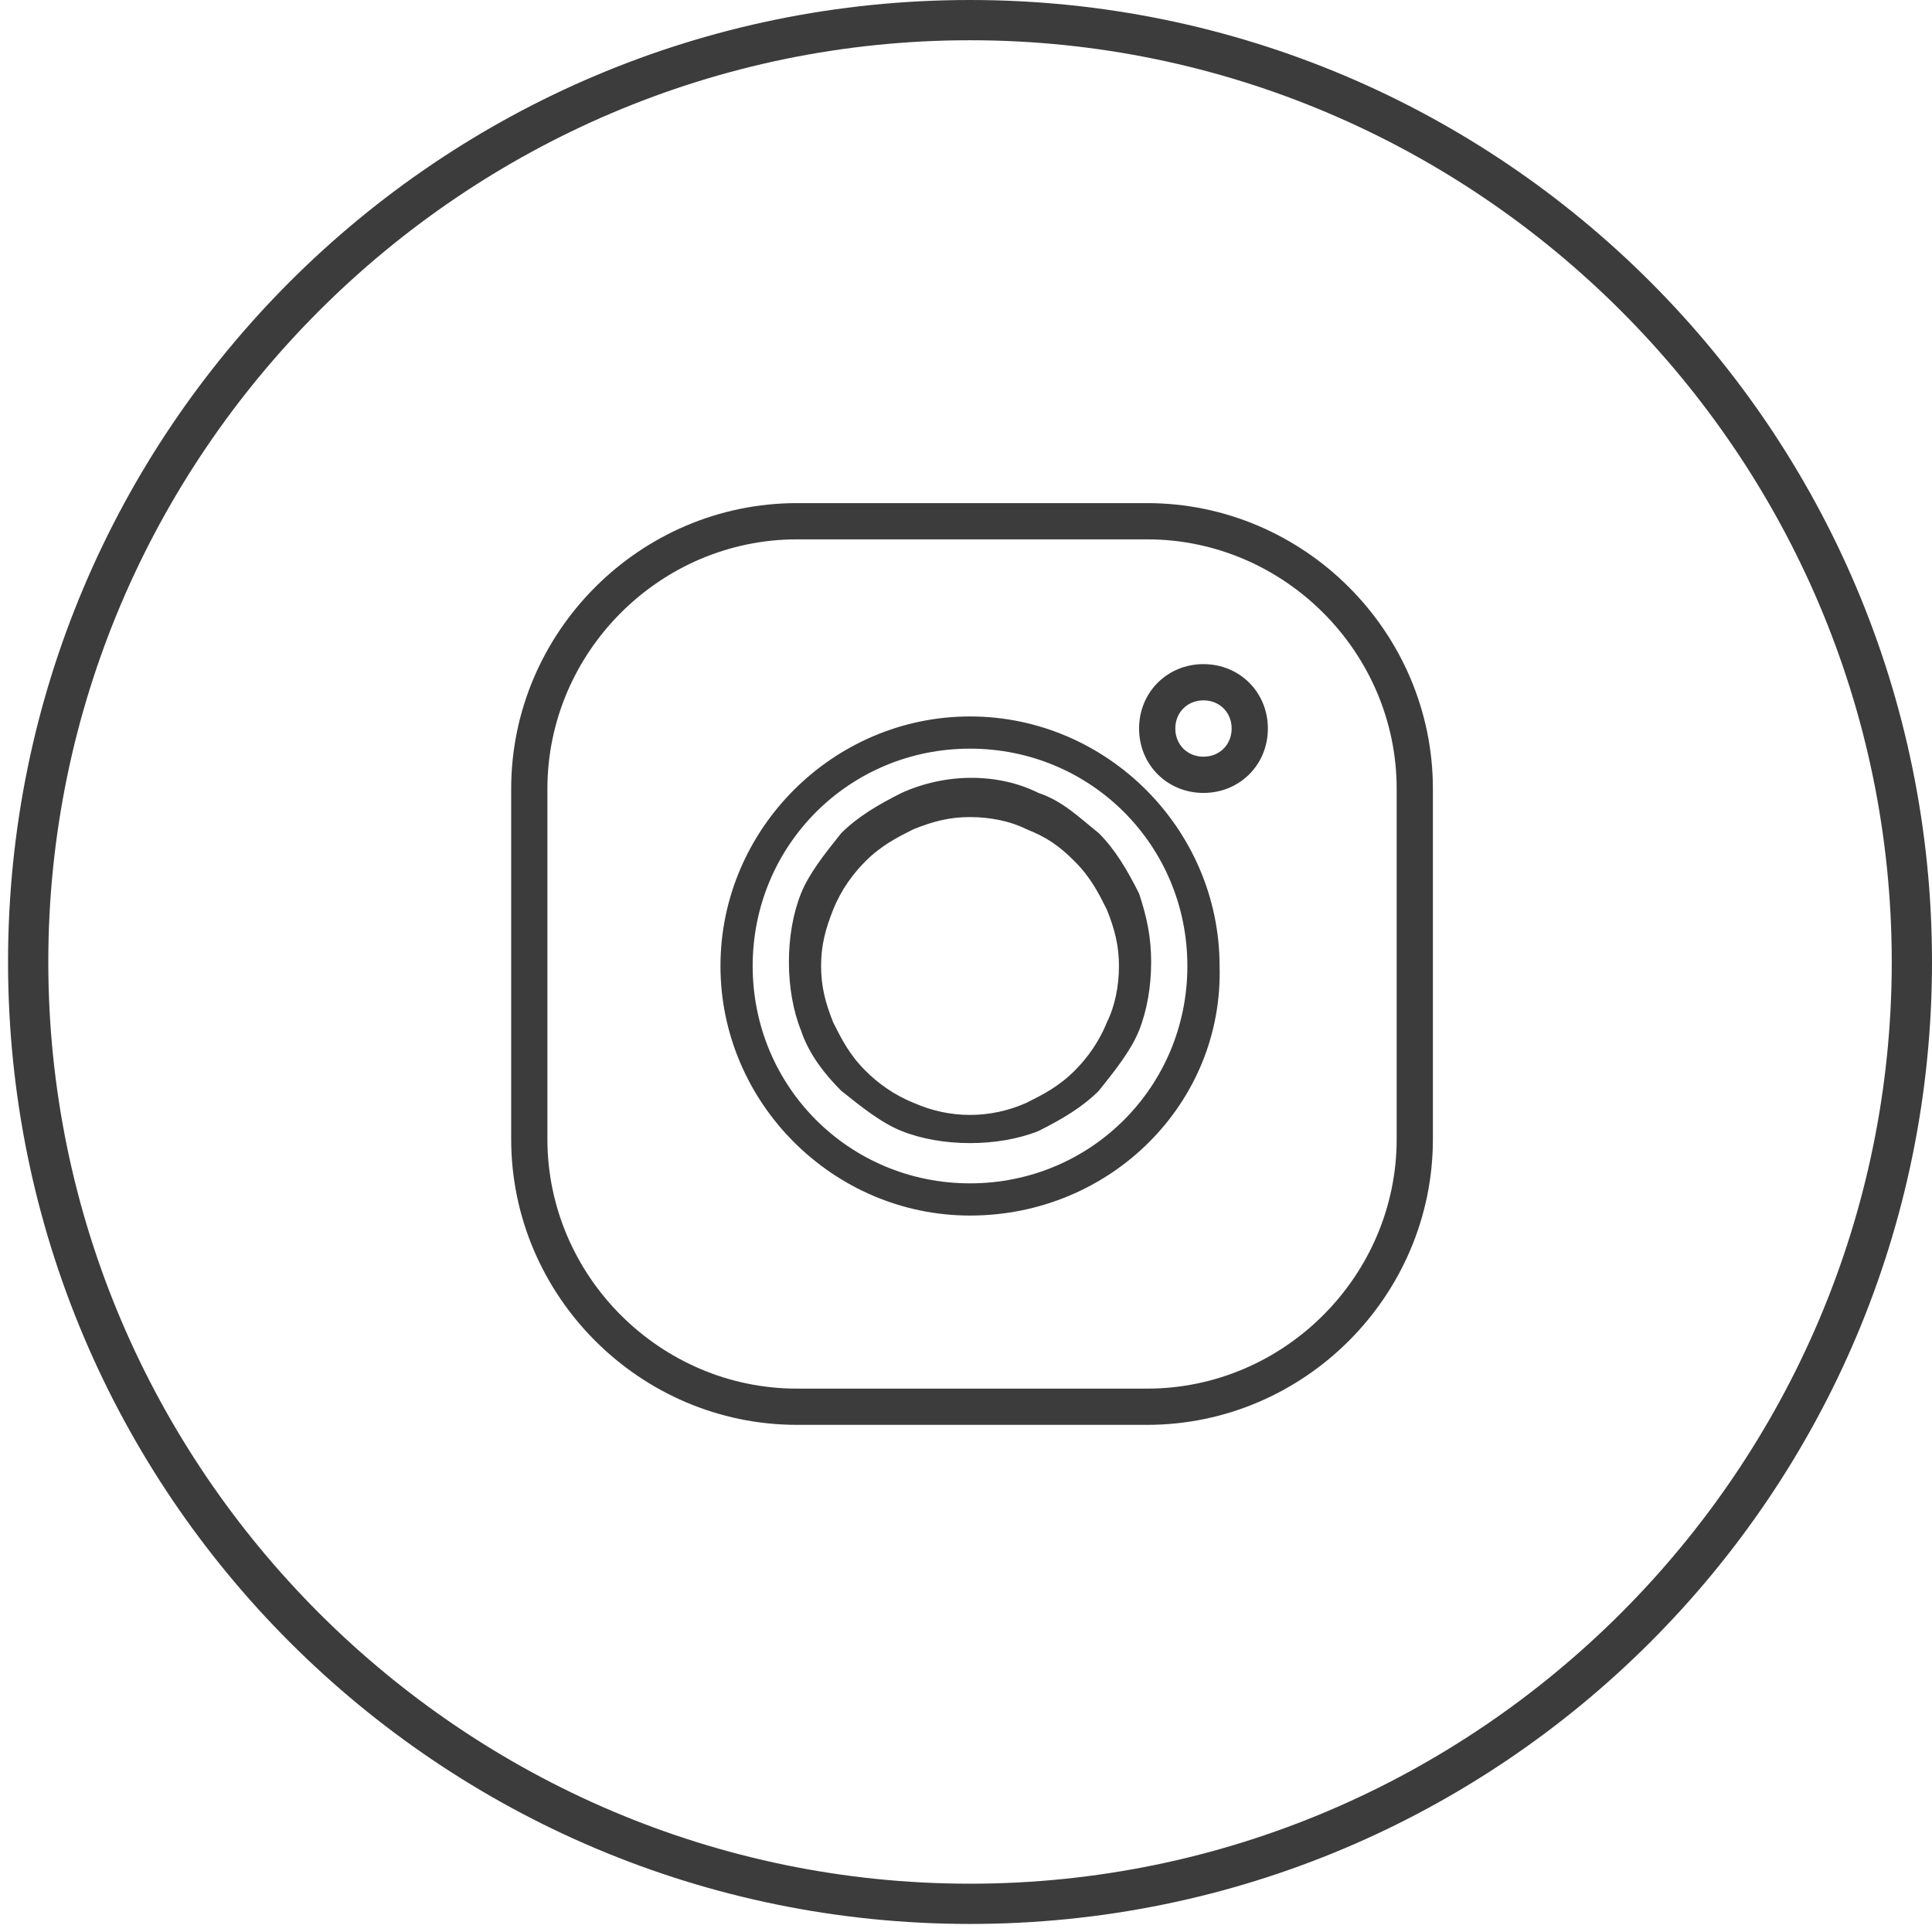
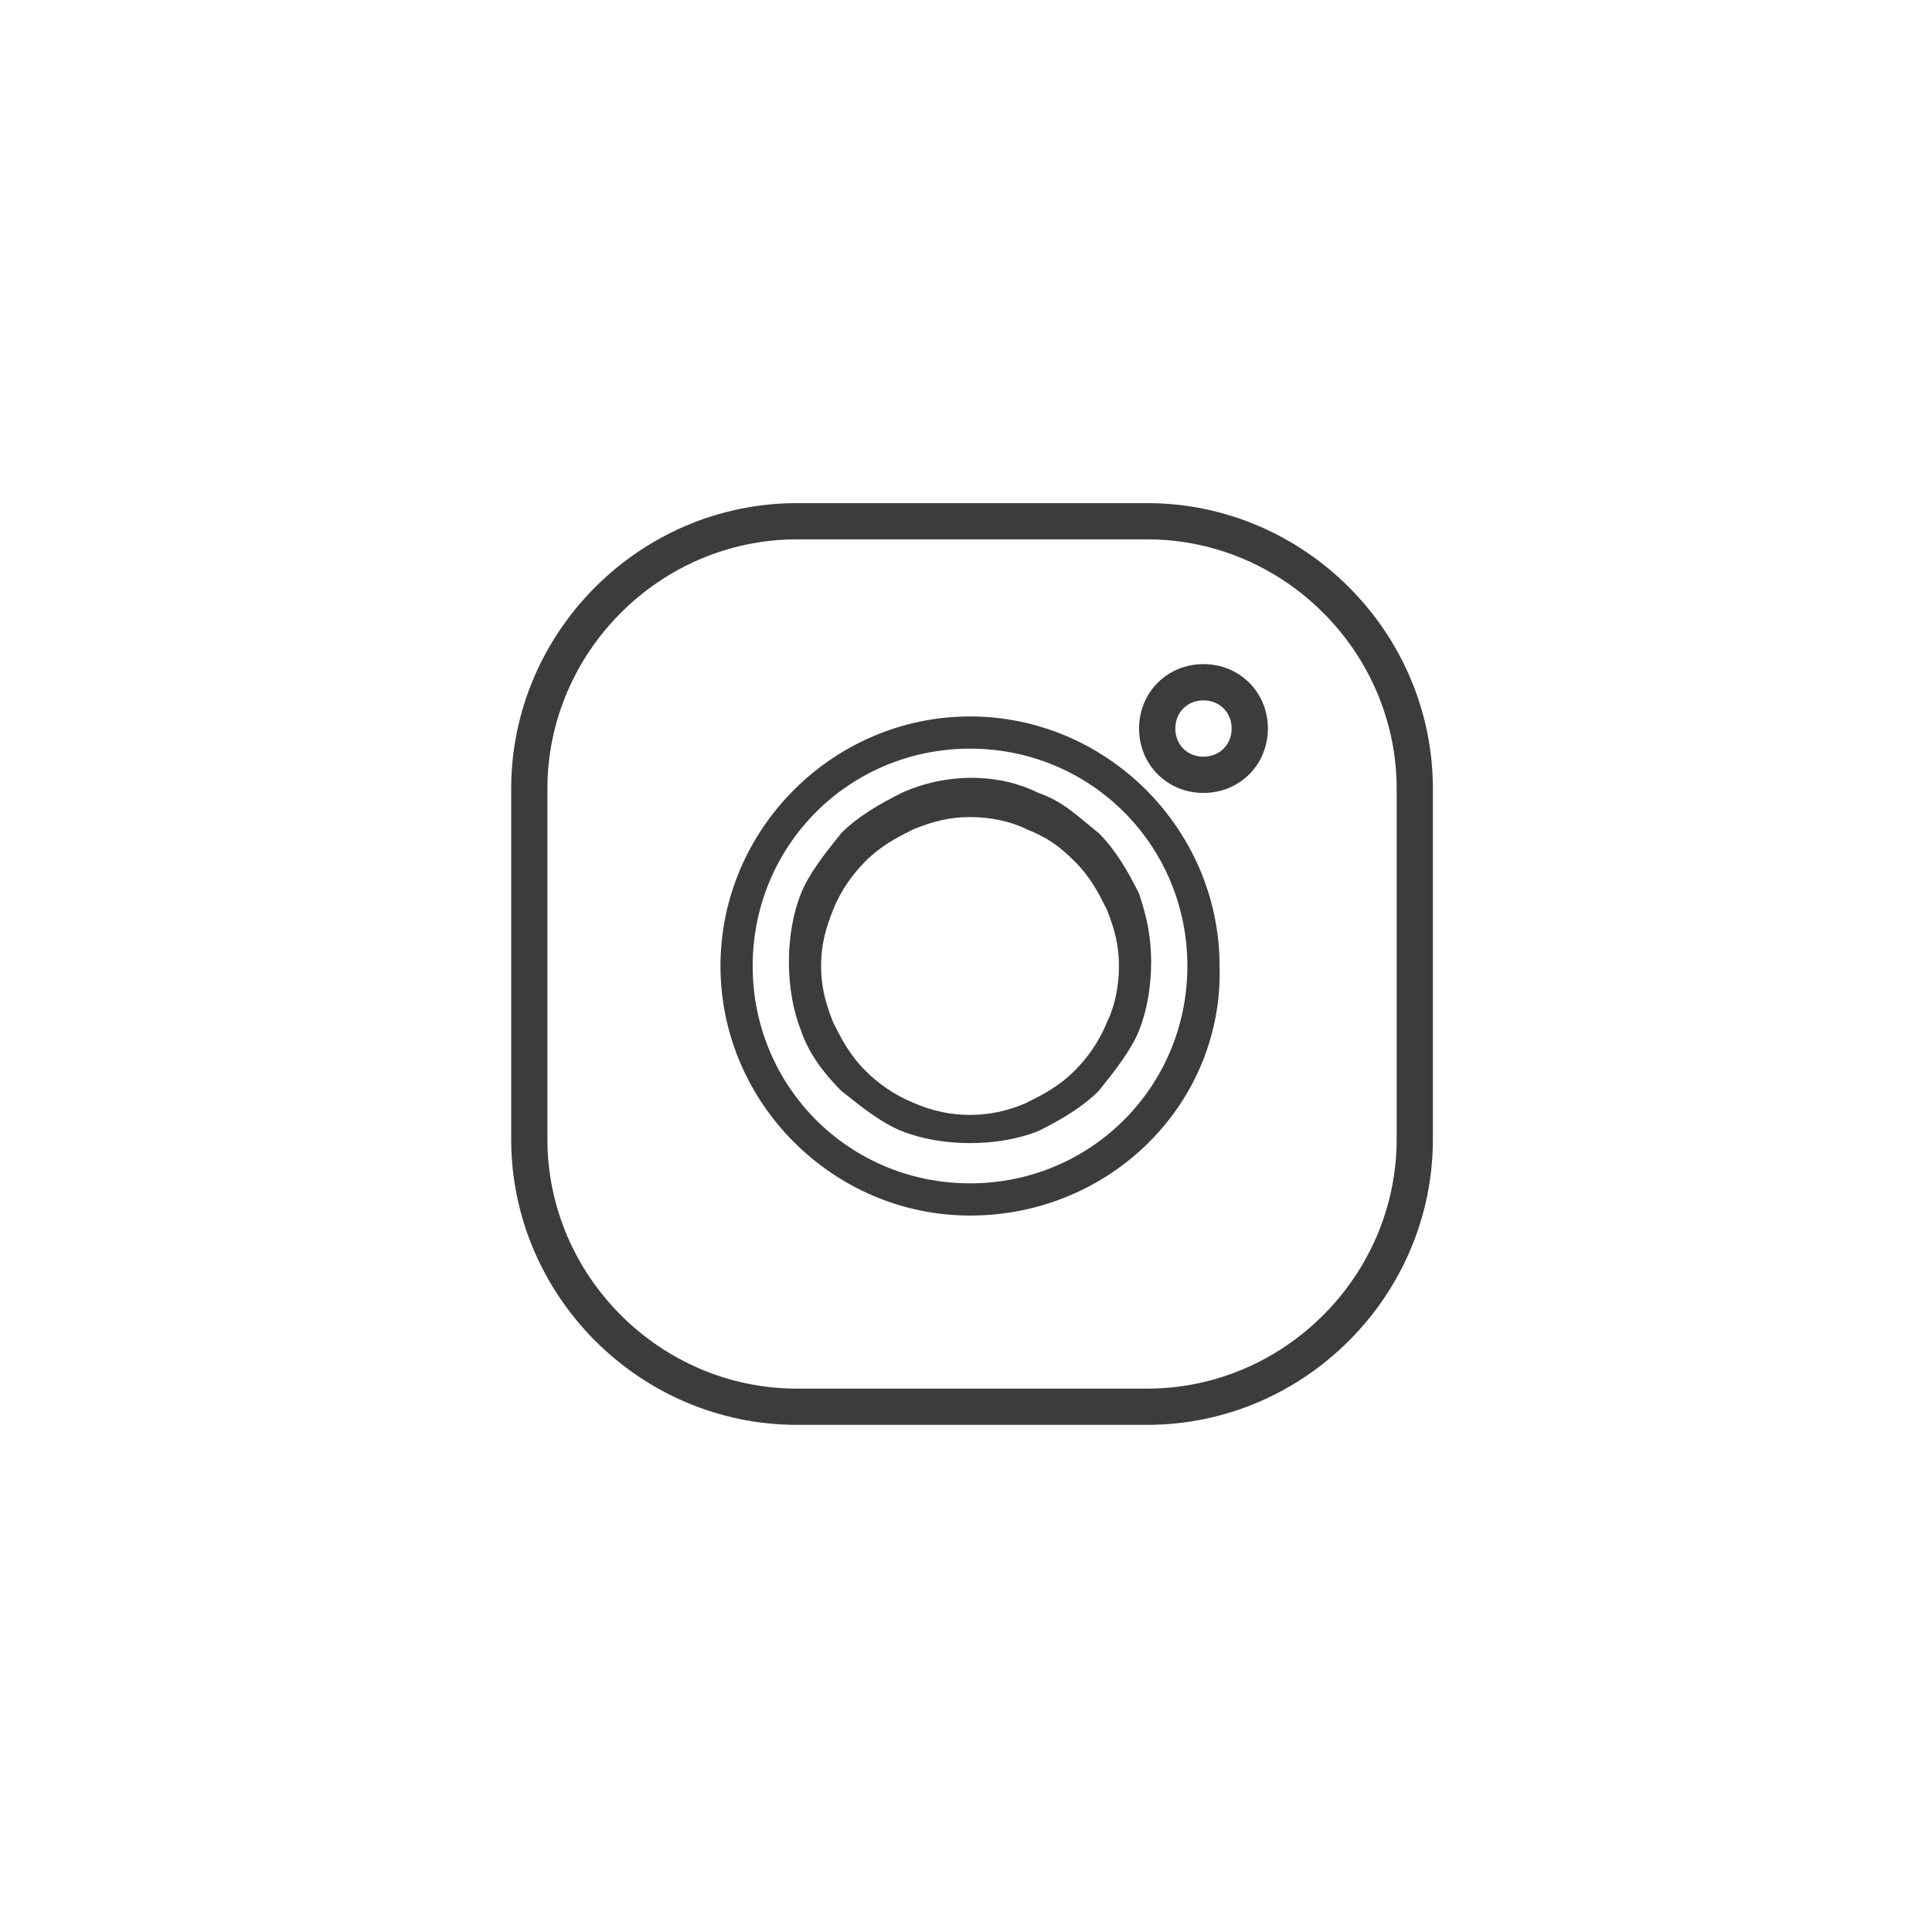
<svg xmlns="http://www.w3.org/2000/svg" version="1.1" id="Layer_1" x="0px" y="0px" viewBox="0 0 48 48" style="enable-background:new 0 0 48 48;" xml:space="preserve">
  <style type="text/css">
	.st0{fill:#3C3C3C;}
</style>
  <g>
-     <path class="st0" d="M24.1,47.8c-13.2,0-23.9-10.7-23.9-23.9C0.2,10.7,10.9,0,24.1,0C37.3,0,48,10.7,48,23.9   C48,37.1,37.3,47.8,24.1,47.8z M24.1,1C11.5,1,1.2,11.3,1.2,23.9c0,12.6,10.3,22.9,22.9,22.9S47,36.5,47,23.9   C47,11.3,36.7,1,24.1,1z" />
-   </g>
+     </g>
  <g>
    <path class="st0" d="M28.5,35.4h-8.7c-3.9,0-7.1-3.2-7.1-7.1v-8.7c0-3.9,3.2-7.1,7.1-7.1h8.7c3.9,0,7.1,3.2,7.1,7.1v8.7   C35.6,32.2,32.4,35.4,28.5,35.4z M19.8,13.4c-3.4,0-6.2,2.8-6.2,6.2v8.7c0,3.4,2.8,6.2,6.2,6.2h8.7c3.4,0,6.2-2.8,6.2-6.2v-8.7   c0-3.4-2.8-6.2-6.2-6.2H19.8z M24.1,30.2c-3.4,0-6.2-2.8-6.2-6.2c0-3.4,2.8-6.2,6.2-6.2c3.4,0,6.2,2.8,6.2,6.2   C30.4,27.4,27.6,30.2,24.1,30.2z M24.1,18.6c-3,0-5.4,2.4-5.4,5.4s2.4,5.4,5.4,5.4s5.4-2.4,5.4-5.4S27.1,18.6,24.1,18.6z    M24.1,28.4c-0.6,0-1.2-0.1-1.7-0.3c-0.5-0.2-1-0.6-1.5-1c-0.4-0.4-0.8-0.9-1-1.5c-0.2-0.5-0.3-1.1-0.3-1.7c0-0.6,0.1-1.2,0.3-1.7   c0.2-0.5,0.6-1,1-1.5c0.4-0.4,0.9-0.7,1.5-1c1.1-0.5,2.4-0.5,3.4,0c0.6,0.2,1,0.6,1.5,1c0.4,0.4,0.7,0.9,1,1.5   c0.2,0.6,0.3,1.1,0.3,1.7c0,0.6-0.1,1.2-0.3,1.7c-0.2,0.5-0.6,1-1,1.5c-0.4,0.4-0.9,0.7-1.5,1C25.3,28.3,24.7,28.4,24.1,28.4z    M24.1,20.3c-0.5,0-0.9,0.1-1.4,0.3c-0.4,0.2-0.8,0.4-1.2,0.8c-0.3,0.3-0.6,0.7-0.8,1.2s-0.3,0.9-0.3,1.4c0,0.5,0.1,0.9,0.3,1.4   c0.2,0.4,0.4,0.8,0.8,1.2c0.3,0.3,0.7,0.6,1.2,0.8c0.9,0.4,1.9,0.4,2.8,0c0.4-0.2,0.8-0.4,1.2-0.8c0.3-0.3,0.6-0.7,0.8-1.2   c0.2-0.4,0.3-0.9,0.3-1.4c0-0.5-0.1-0.9-0.3-1.4c-0.2-0.4-0.4-0.8-0.8-1.2s-0.7-0.6-1.2-0.8C25.1,20.4,24.6,20.3,24.1,20.3z    M29.9,19.7c-0.9,0-1.6-0.7-1.6-1.6s0.7-1.6,1.6-1.6s1.6,0.7,1.6,1.6S30.8,19.7,29.9,19.7z M29.9,17.4c-0.4,0-0.7,0.3-0.7,0.7   s0.3,0.7,0.7,0.7s0.7-0.3,0.7-0.7S30.3,17.4,29.9,17.4z" />
  </g>
</svg>